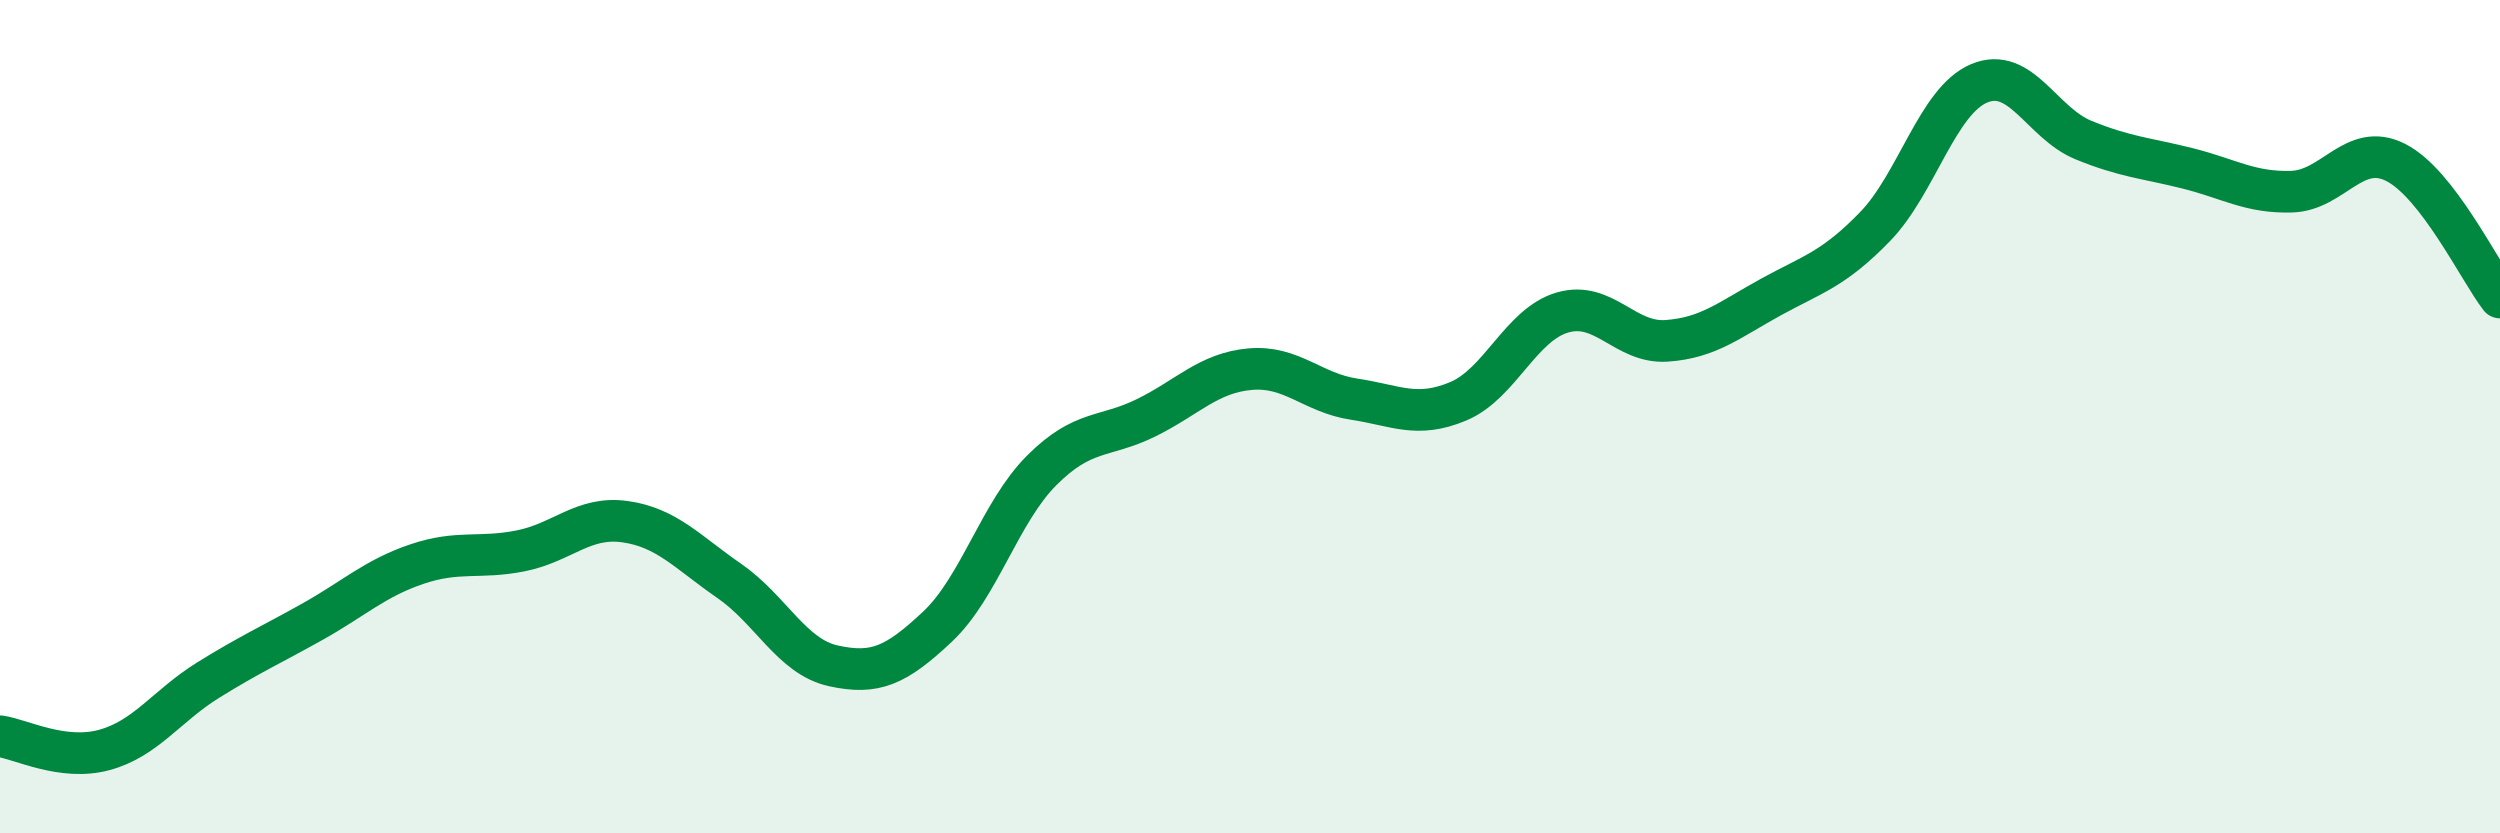
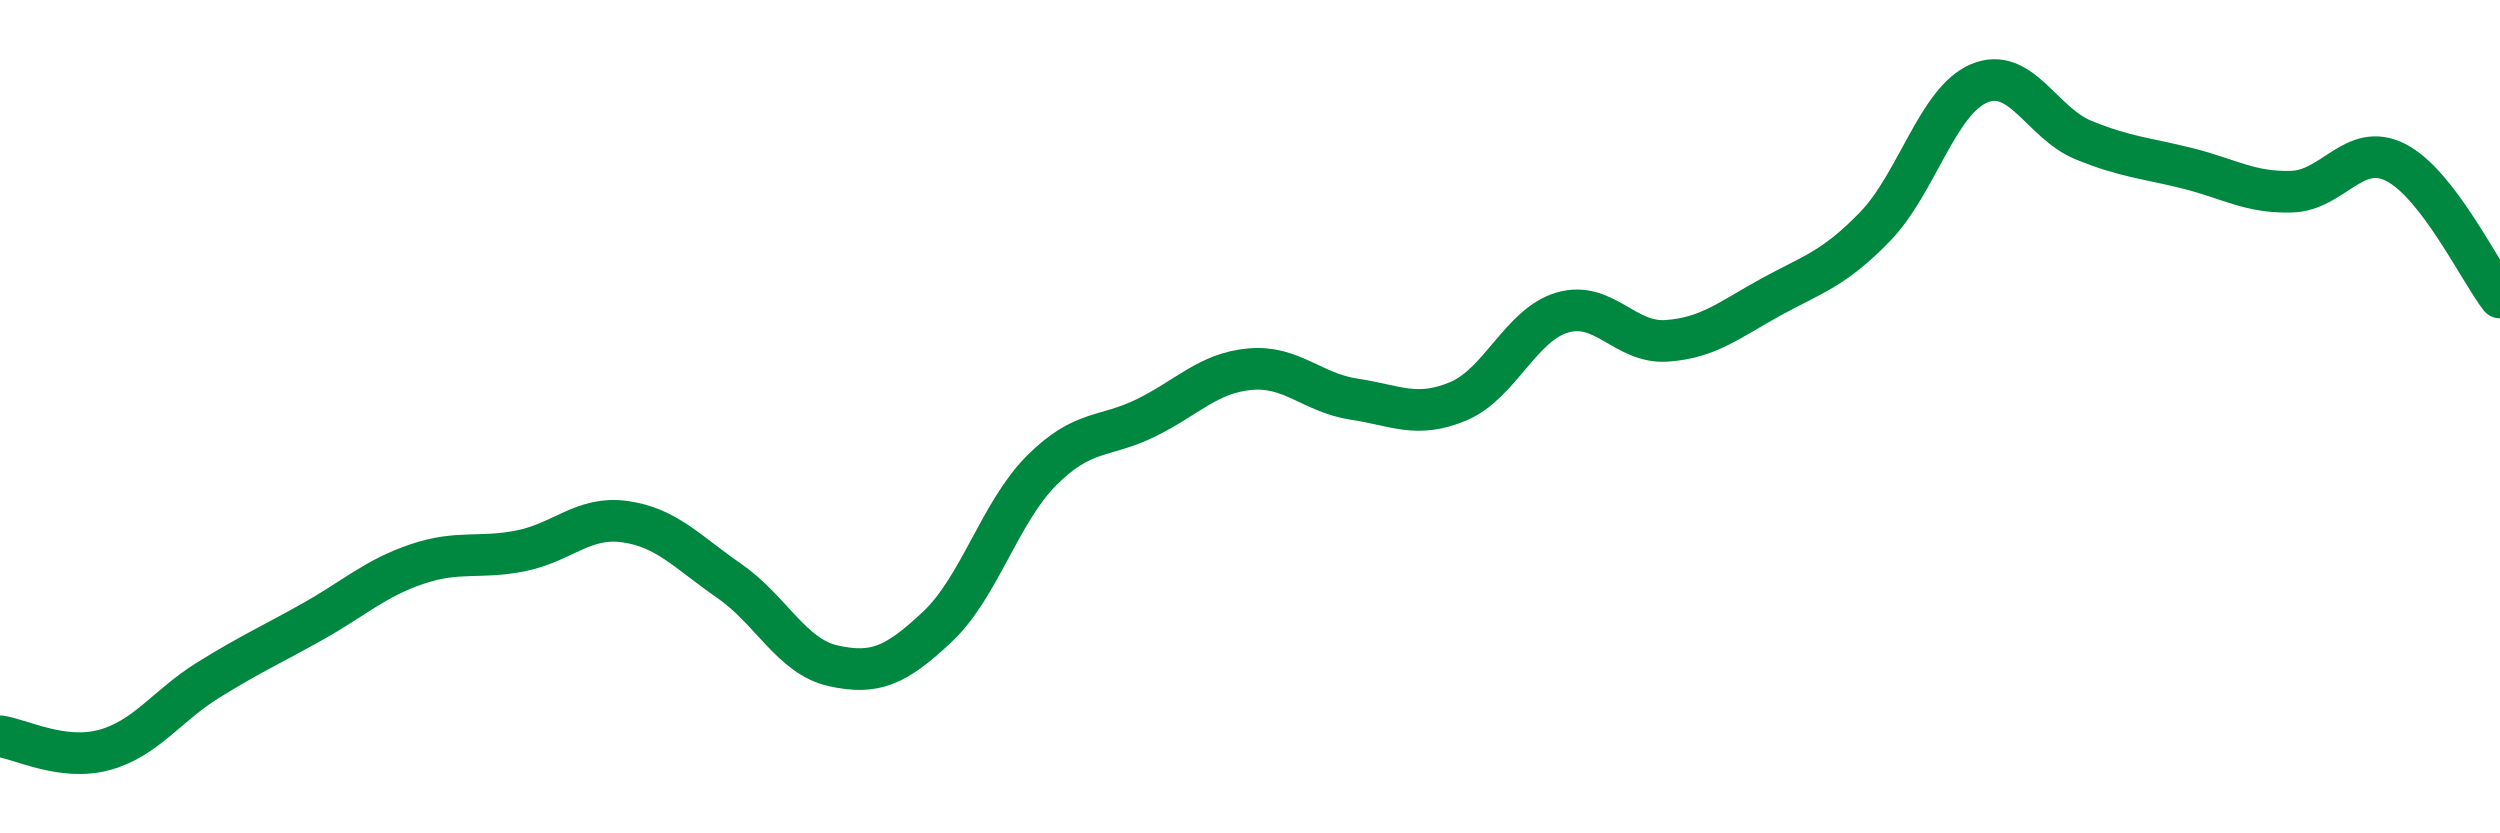
<svg xmlns="http://www.w3.org/2000/svg" width="60" height="20" viewBox="0 0 60 20">
-   <path d="M 0,17.67 C 0.5,17.74 1.5,18.27 2.5,18 C 3.5,17.73 4,16.94 5,16.32 C 6,15.7 6.5,15.48 7.5,14.92 C 8.5,14.36 9,13.88 10,13.54 C 11,13.2 11.5,13.42 12.5,13.22 C 13.5,13.02 14,12.38 15,12.52 C 16,12.66 16.5,13.25 17.5,13.94 C 18.5,14.63 19,15.76 20,15.98 C 21,16.2 21.5,15.98 22.5,15.04 C 23.5,14.1 24,12.29 25,11.29 C 26,10.29 26.5,10.52 27.5,10.03 C 28.5,9.54 29,8.95 30,8.86 C 31,8.77 31.5,9.43 32.5,9.58 C 33.5,9.73 34,10.05 35,9.63 C 36,9.21 36.5,7.79 37.5,7.5 C 38.5,7.21 39,8.25 40,8.18 C 41,8.11 41.5,7.68 42.5,7.13 C 43.5,6.58 44,6.47 45,5.44 C 46,4.41 46.5,2.42 47.5,2 C 48.5,1.58 49,2.95 50,3.36 C 51,3.77 51.5,3.79 52.5,4.04 C 53.5,4.29 54,4.63 55,4.6 C 56,4.57 56.5,3.39 57.5,3.9 C 58.5,4.41 59.5,6.49 60,7.14L60 20L0 20Z" fill="#008740" opacity="0.1" stroke-linecap="round" stroke-linejoin="round" />
  <path d="M 0,17.67 C 0.5,17.74 1.5,18.27 2.5,18 C 3.5,17.73 4,16.94 5,16.32 C 6,15.7 6.5,15.48 7.5,14.92 C 8.5,14.36 9,13.88 10,13.54 C 11,13.2 11.5,13.42 12.5,13.22 C 13.5,13.02 14,12.38 15,12.52 C 16,12.66 16.5,13.25 17.5,13.94 C 18.5,14.63 19,15.76 20,15.98 C 21,16.2 21.5,15.98 22.5,15.04 C 23.5,14.1 24,12.29 25,11.29 C 26,10.29 26.5,10.52 27.5,10.03 C 28.5,9.54 29,8.95 30,8.86 C 31,8.77 31.5,9.43 32.5,9.58 C 33.5,9.73 34,10.05 35,9.63 C 36,9.21 36.5,7.79 37.5,7.5 C 38.5,7.21 39,8.25 40,8.18 C 41,8.11 41.5,7.68 42.5,7.13 C 43.5,6.58 44,6.47 45,5.44 C 46,4.41 46.5,2.42 47.5,2 C 48.5,1.58 49,2.95 50,3.36 C 51,3.77 51.5,3.79 52.5,4.04 C 53.5,4.29 54,4.63 55,4.6 C 56,4.57 56.5,3.39 57.5,3.9 C 58.5,4.41 59.5,6.49 60,7.14" stroke="#008740" stroke-width="1" fill="none" stroke-linecap="round" stroke-linejoin="round" />
</svg>